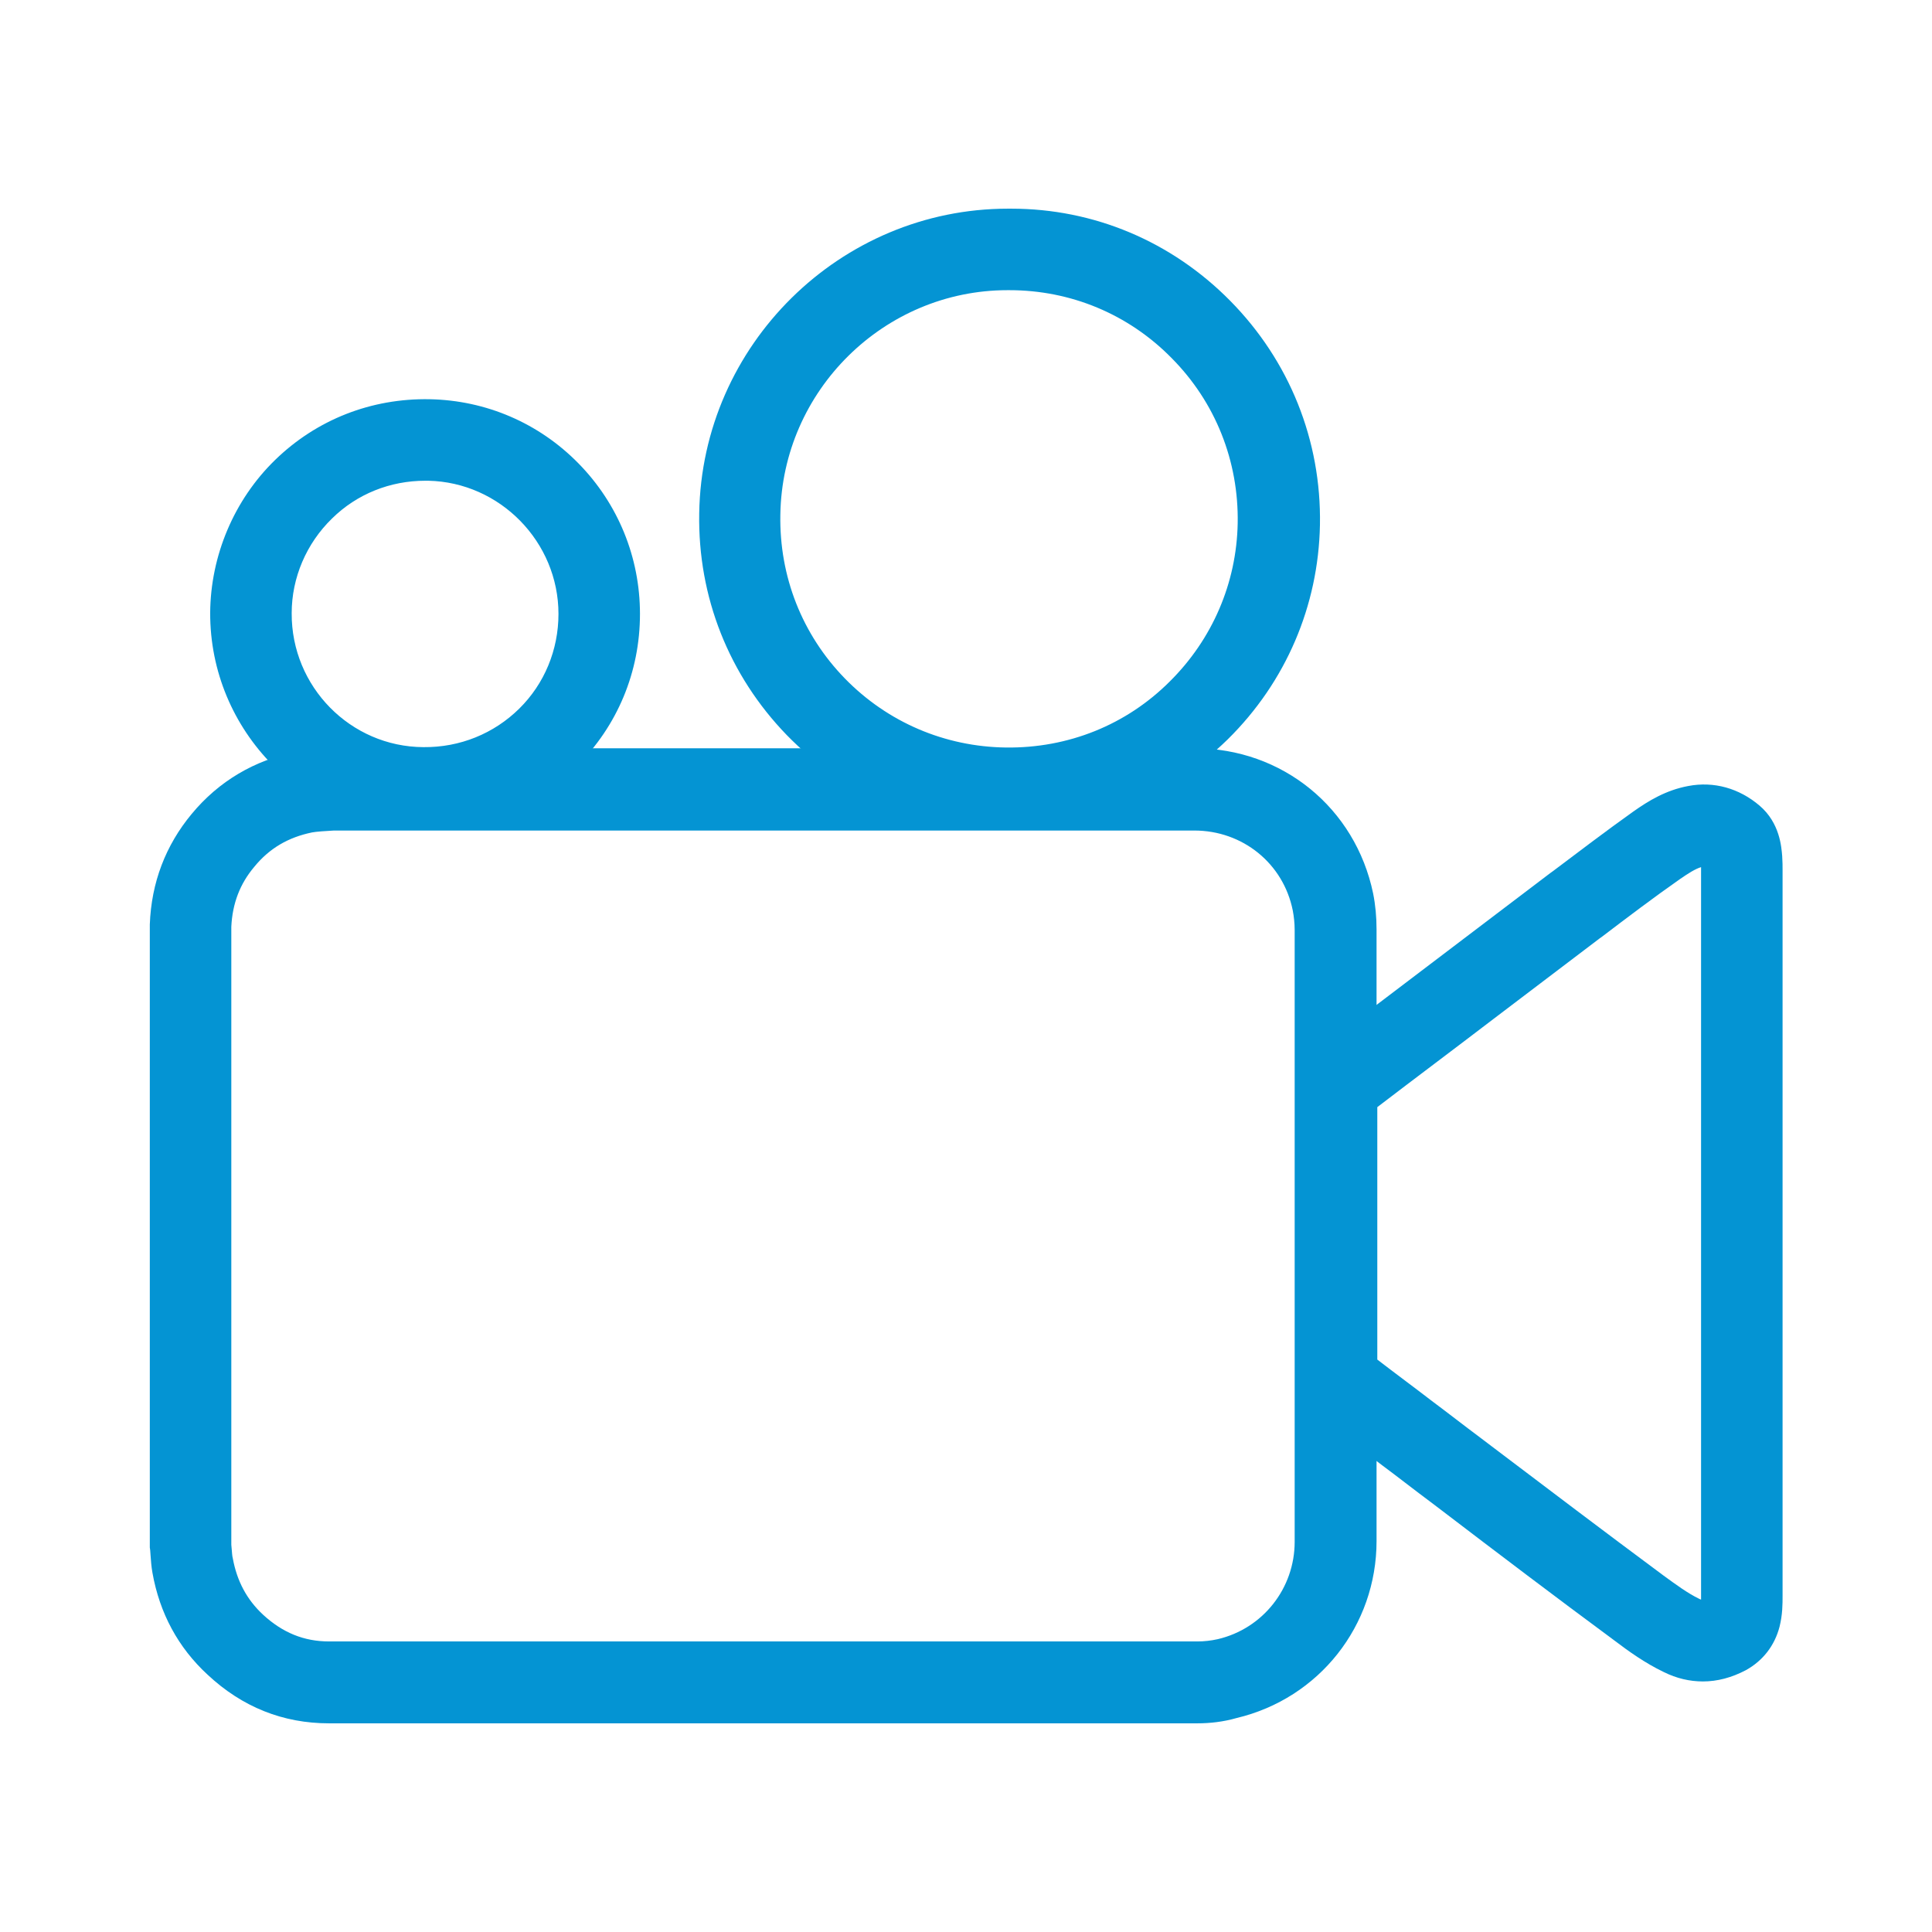
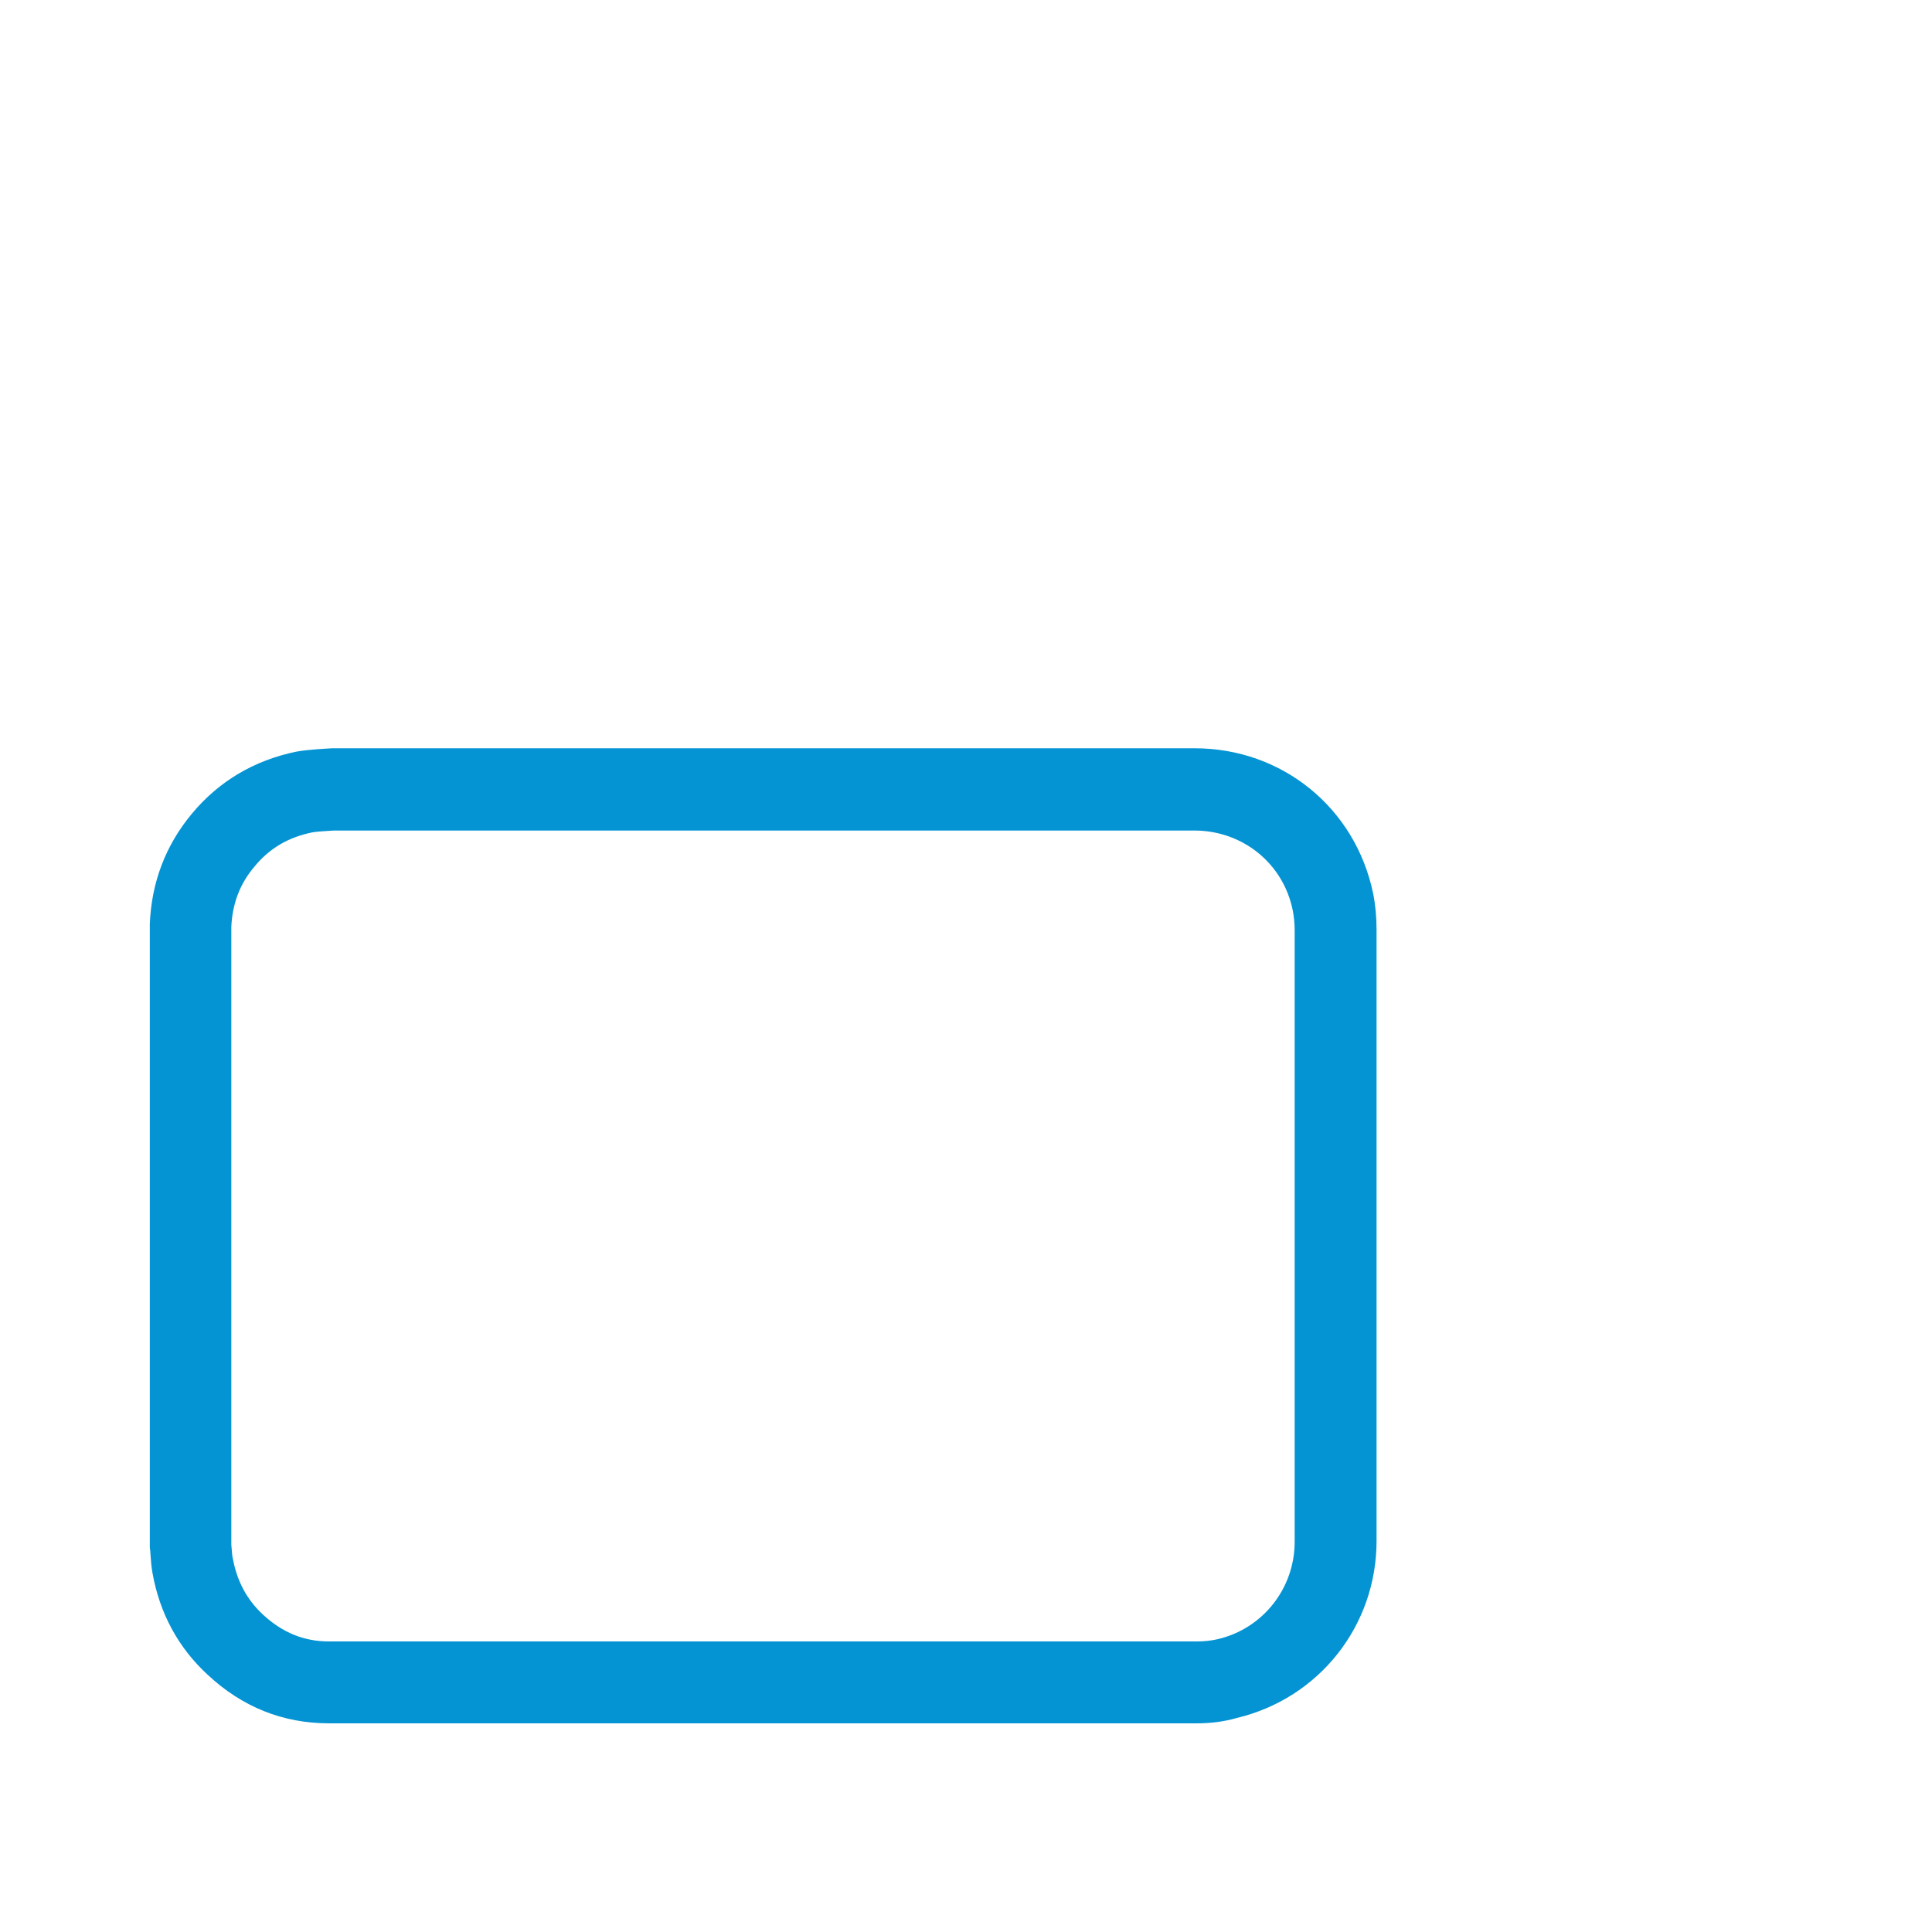
<svg xmlns="http://www.w3.org/2000/svg" id="Capa_1" x="0px" y="0px" viewBox="0 0 512 512" style="enable-background:new 0 0 512 512;" xml:space="preserve">
  <style type="text/css">
	.st0{fill:#0494D3;}
</style>
  <g id="KE0VBc.tif">
    <g>
-       <path class="st0" d="M451.3,445.6c-3.5,0-7-0.8-10.4-2.5c-5-2.4-9.3-5.5-13-8.3l-0.4-0.3c-15.3-11.3-30.6-22.9-45.4-34.2l-2.9-2.2    c-4.3-3.2-8.5-6.5-12.8-9.7c-5.9-4.5-11.9-9-17.8-13.5c-3.4-2.5-5.2-6.3-5.2-10.4c0-25.1,0-50.5,0-75.5c0-4.2,1.8-7.9,5.2-10.4    c11.3-8.6,22.7-17.2,34-25.8c9.4-7.1,18.8-14.3,28.2-21.4l0.7-0.5c6.9-5.2,14-10.6,21.3-15.8c4.1-2.9,8.7-5.7,14.6-6.8    c6.8-1.3,13.5,0.6,18.9,5.2c5.4,4.6,5.8,11,6,13.4c0.1,1.4,0.1,2.7,0.1,3.9v0.4c0,26.5,0,53.1,0,79.6v32.9c0,26.4,0,52.8,0,79.1    v0.1c0,2.2,0,5-0.8,8.2c-1.3,5-4.4,9-8.9,11.5C458.9,444.6,455.1,445.6,451.3,445.6z M365,360.3c4.8,3.7,9.7,7.3,14.5,11    c4.3,3.2,8.5,6.5,12.8,9.7l2.9,2.2c14.8,11.2,30.1,22.8,45.2,34l0.4,0.3c3.3,2.4,6.4,4.7,9.5,6.2c0.2,0.1,0.4,0.2,0.5,0.2    c0-0.3,0-0.6,0-0.9v-0.1c0-26.4,0-52.8,0-79.1v-32.9c0-26.5,0-53.1,0-79.6v-0.4c0-0.4,0-0.7,0-1.1c-1.6,0.5-3.3,1.6-5.5,3.1    c-7,4.9-14,10.2-20.7,15.3l-0.7,0.5c-9.4,7.1-18.8,14.3-28.2,21.4c-10.2,7.8-20.5,15.5-30.7,23.3C365,315.5,365,338,365,360.3z     M267.3,219.6c-0.3,0-0.6,0-0.9,0c-22-0.2-42.6-9.1-57.9-24.8c-15.3-15.8-23.6-36.6-23.2-58.8c0.7-44.6,37.4-80.7,81.8-80.7    c0.3,0,0.6,0,0.9,0c21.8,0,42.4,8.6,58,24.4c15.7,15.9,24.2,37,23.8,59.4c-0.4,21.4-9,41.6-24.4,56.8    C309.8,211.2,289.2,219.6,267.3,219.6z M267,76.9c-32.7,0-59.7,26.6-60.2,59.5c-0.3,16.4,5.8,31.8,17.1,43.4    c11.3,11.6,26.5,18.1,42.7,18.3c16.5,0.2,31.9-6,43.4-17.5c11.3-11.2,17.7-26.1,18-41.9c0.3-16.5-5.9-32.1-17.5-43.8    c-11.5-11.7-26.8-18-43-18h-0.1C267.2,76.9,267.1,76.9,267,76.9z M112.5,219.6c-0.1,0-0.3,0-0.4,0c-31.2-0.2-56.5-25.9-56.4-57.2    c0.1-15.1,6.3-29.9,17.2-40.5c11-10.7,25.5-16.4,41-16.1c14.9,0.3,28.9,6.3,39.4,17s16.3,24.9,16.3,39.9l0,0l0,0    c0,15.4-6,29.7-16.8,40.4C142.1,213.8,127.8,219.6,112.5,219.6z M112.7,127.4c-9.3,0-18.1,3.5-24.7,10    c-6.8,6.6-10.7,15.7-10.7,25.1c-0.1,19.5,15.6,35.4,34.9,35.5c9.7,0.1,18.7-3.6,25.4-10.2c6.7-6.6,10.4-15.6,10.4-25.1l0,0    c0-19.1-15.5-34.9-34.5-35.3C113.2,127.4,112.9,127.4,112.7,127.4z" />
      <path class="st0" d="M317.3,456.7c-76.7,0-153.4,0-230.1,0c-12.2,0-23-4.3-32.2-12.9c-7.8-7.2-12.7-16.3-14.6-27    c-0.3-1.7-0.4-3.2-0.5-4.6c0-0.5-0.1-0.9-0.1-1.4l-0.1-0.7v-1.4V246.5v-1.1V245c0.4-11.1,4.2-21,11.1-29.3    c7.2-8.7,16.6-14.2,27.7-16.5c3.2-0.6,8.1-0.8,9.5-0.9h0.4h228.2c23.2,0,42.6,15.8,47.3,38.5c0.6,3,0.9,6.2,0.9,9.5    c0,29.3,0,58.7,0,88v74.1c0,22.4-15.2,41.7-37.1,46.9C324.2,456.3,320.7,456.7,317.3,456.7z M61.3,409.4c0,0.4,0.1,0.7,0.1,1.1    c0.1,0.9,0.1,1.8,0.3,2.5c1.1,6,3.7,10.9,8,14.9c5.2,4.8,10.9,7.1,17.5,7.1c76.7,0,153.4,0,230.1,0c1.8,0,3.6-0.2,5.4-0.6    c12-2.8,20.4-13.5,20.4-25.8v-74.1c0-29.3,0-58.7,0-88c0-1.9-0.2-3.6-0.5-5.2c-2.5-12.5-13.3-21.2-26.1-21.2h-228    c-2,0.1-4.8,0.3-5.8,0.5c-6.3,1.3-11.3,4.2-15.3,9.1c-3.8,4.5-5.8,9.7-6.1,15.9c0,0.3,0,0.7,0,1v162.2    C61.3,408.9,61.3,409.2,61.3,409.4z" />
    </g>
  </g>
</svg>